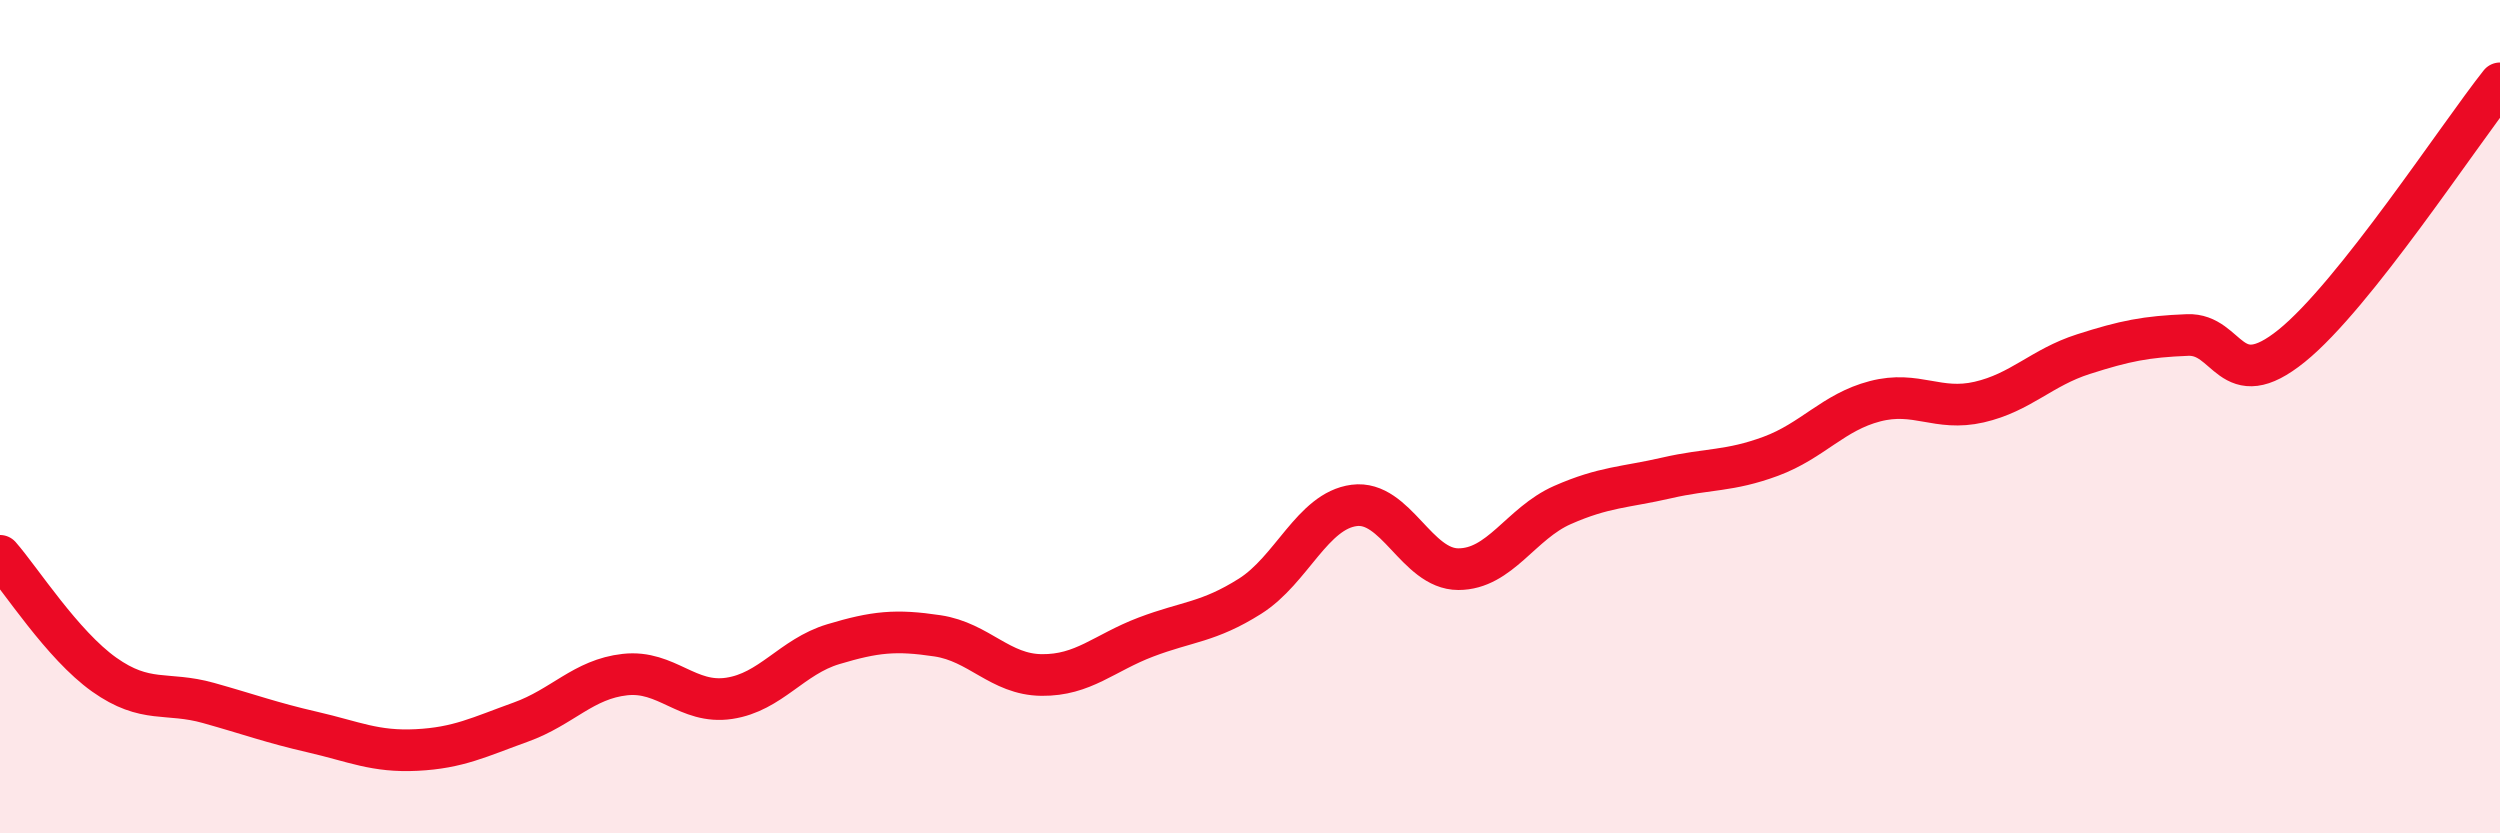
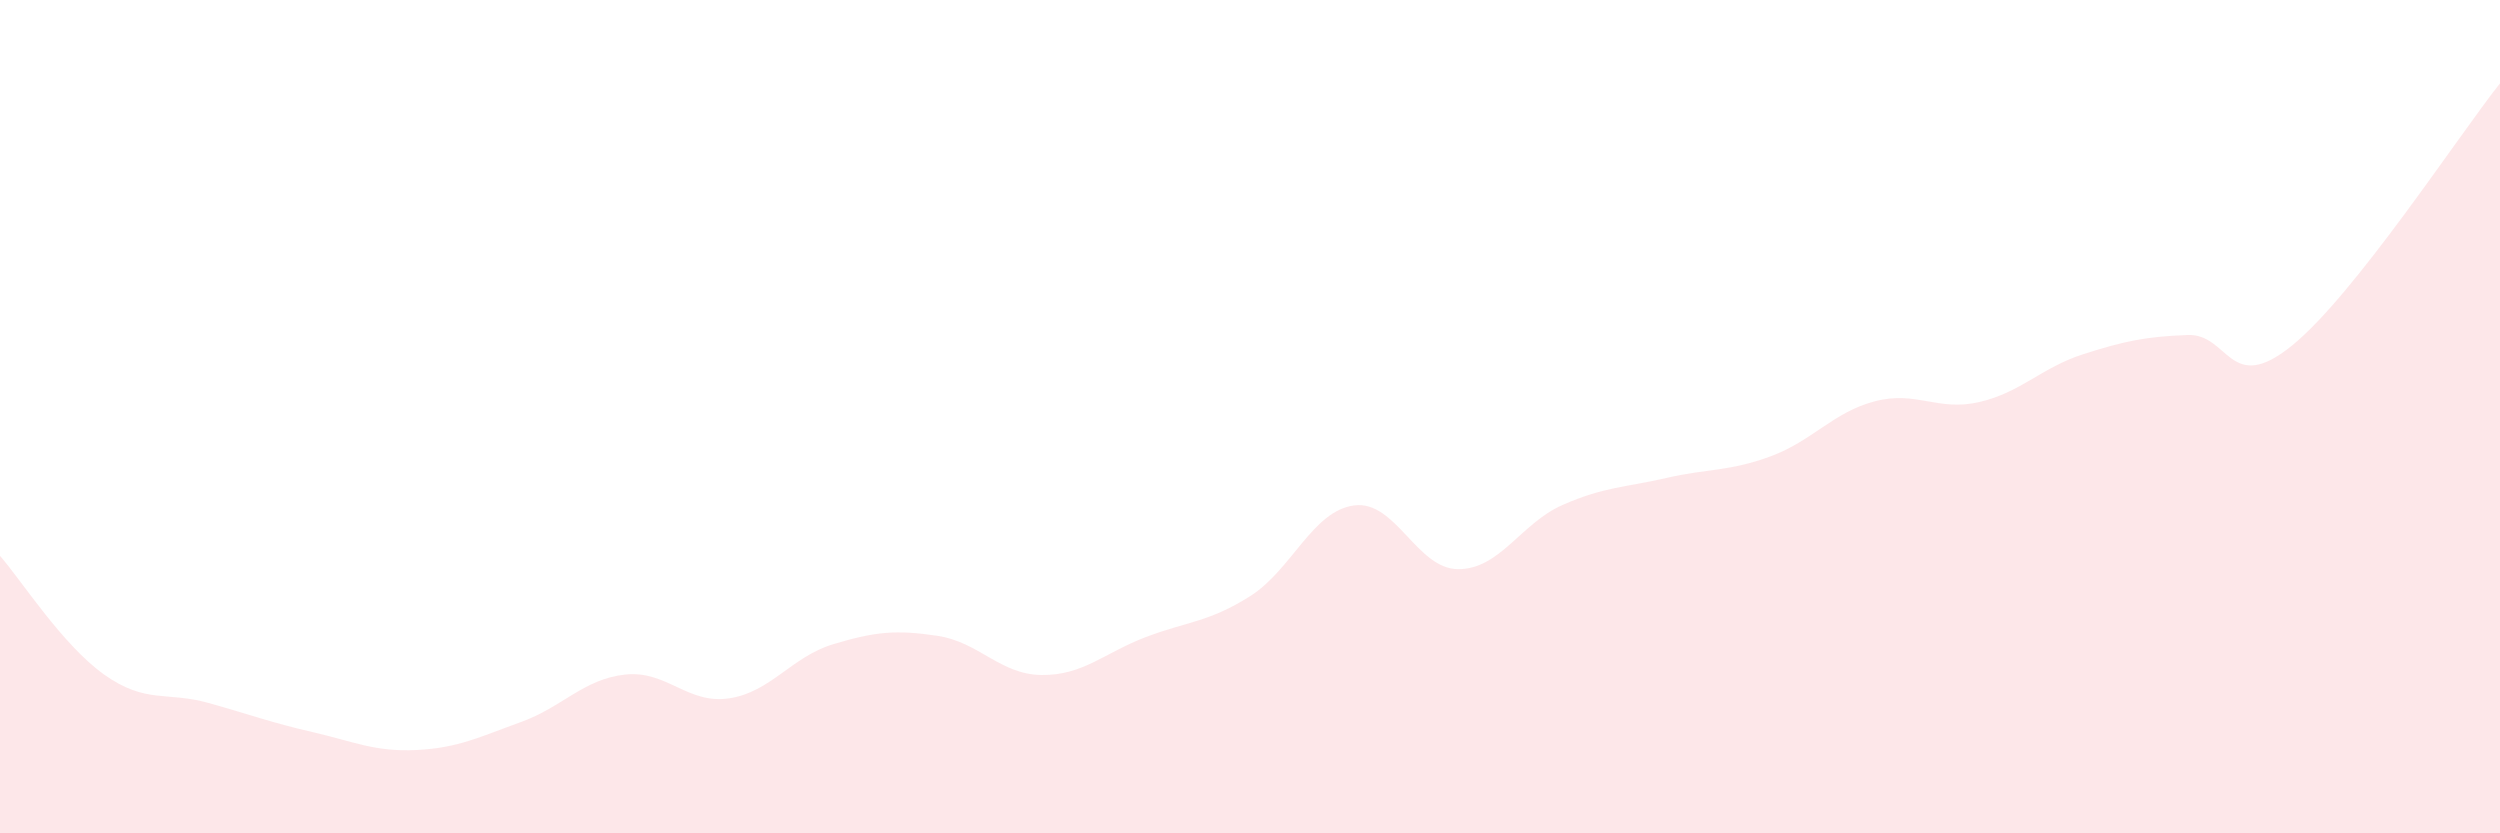
<svg xmlns="http://www.w3.org/2000/svg" width="60" height="20" viewBox="0 0 60 20">
  <path d="M 0,13.34 C 0.5,13.91 1.5,15.48 2.5,16.19 C 3.5,16.9 4,16.59 5,16.87 C 6,17.15 6.5,17.34 7.5,17.57 C 8.5,17.8 9,18.05 10,18 C 11,17.95 11.5,17.69 12.5,17.33 C 13.5,16.97 14,16.3 15,16.19 C 16,16.08 16.5,16.91 17.5,16.76 C 18.5,16.61 19,15.76 20,15.46 C 21,15.16 21.5,15.11 22.5,15.26 C 23.5,15.41 24,16.19 25,16.2 C 26,16.21 26.5,15.67 27.5,15.29 C 28.5,14.91 29,14.94 30,14.31 C 31,13.68 31.5,12.26 32.5,12.13 C 33.5,12 34,13.66 35,13.66 C 36,13.66 36.5,12.56 37.5,12.12 C 38.5,11.68 39,11.7 40,11.47 C 41,11.24 41.5,11.32 42.5,10.95 C 43.5,10.58 44,9.89 45,9.63 C 46,9.37 46.5,9.88 47.5,9.65 C 48.5,9.42 49,8.82 50,8.5 C 51,8.18 51.5,8.08 52.5,8.04 C 53.5,8 53.5,9.51 55,8.3 C 56.5,7.09 59,3.26 60,2L60 20L0 20Z" fill="#EB0A25" opacity="0.1" stroke-linecap="round" stroke-linejoin="round" />
-   <path d="M 0,13.34 C 0.5,13.91 1.5,15.48 2.5,16.19 C 3.5,16.9 4,16.59 5,16.87 C 6,17.15 6.5,17.34 7.5,17.57 C 8.5,17.8 9,18.05 10,18 C 11,17.95 11.5,17.69 12.5,17.33 C 13.5,16.97 14,16.3 15,16.19 C 16,16.08 16.5,16.91 17.5,16.76 C 18.5,16.61 19,15.76 20,15.46 C 21,15.16 21.5,15.11 22.5,15.26 C 23.5,15.41 24,16.19 25,16.2 C 26,16.21 26.5,15.67 27.5,15.29 C 28.5,14.91 29,14.94 30,14.31 C 31,13.68 31.5,12.26 32.5,12.13 C 33.5,12 34,13.66 35,13.66 C 36,13.66 36.5,12.56 37.5,12.12 C 38.5,11.68 39,11.7 40,11.47 C 41,11.24 41.5,11.32 42.5,10.95 C 43.5,10.58 44,9.89 45,9.63 C 46,9.37 46.5,9.88 47.5,9.65 C 48.5,9.42 49,8.82 50,8.5 C 51,8.18 51.5,8.08 52.5,8.04 C 53.5,8 53.5,9.51 55,8.3 C 56.5,7.09 59,3.26 60,2" stroke="#EB0A25" stroke-width="1" fill="none" stroke-linecap="round" stroke-linejoin="round" />
</svg>